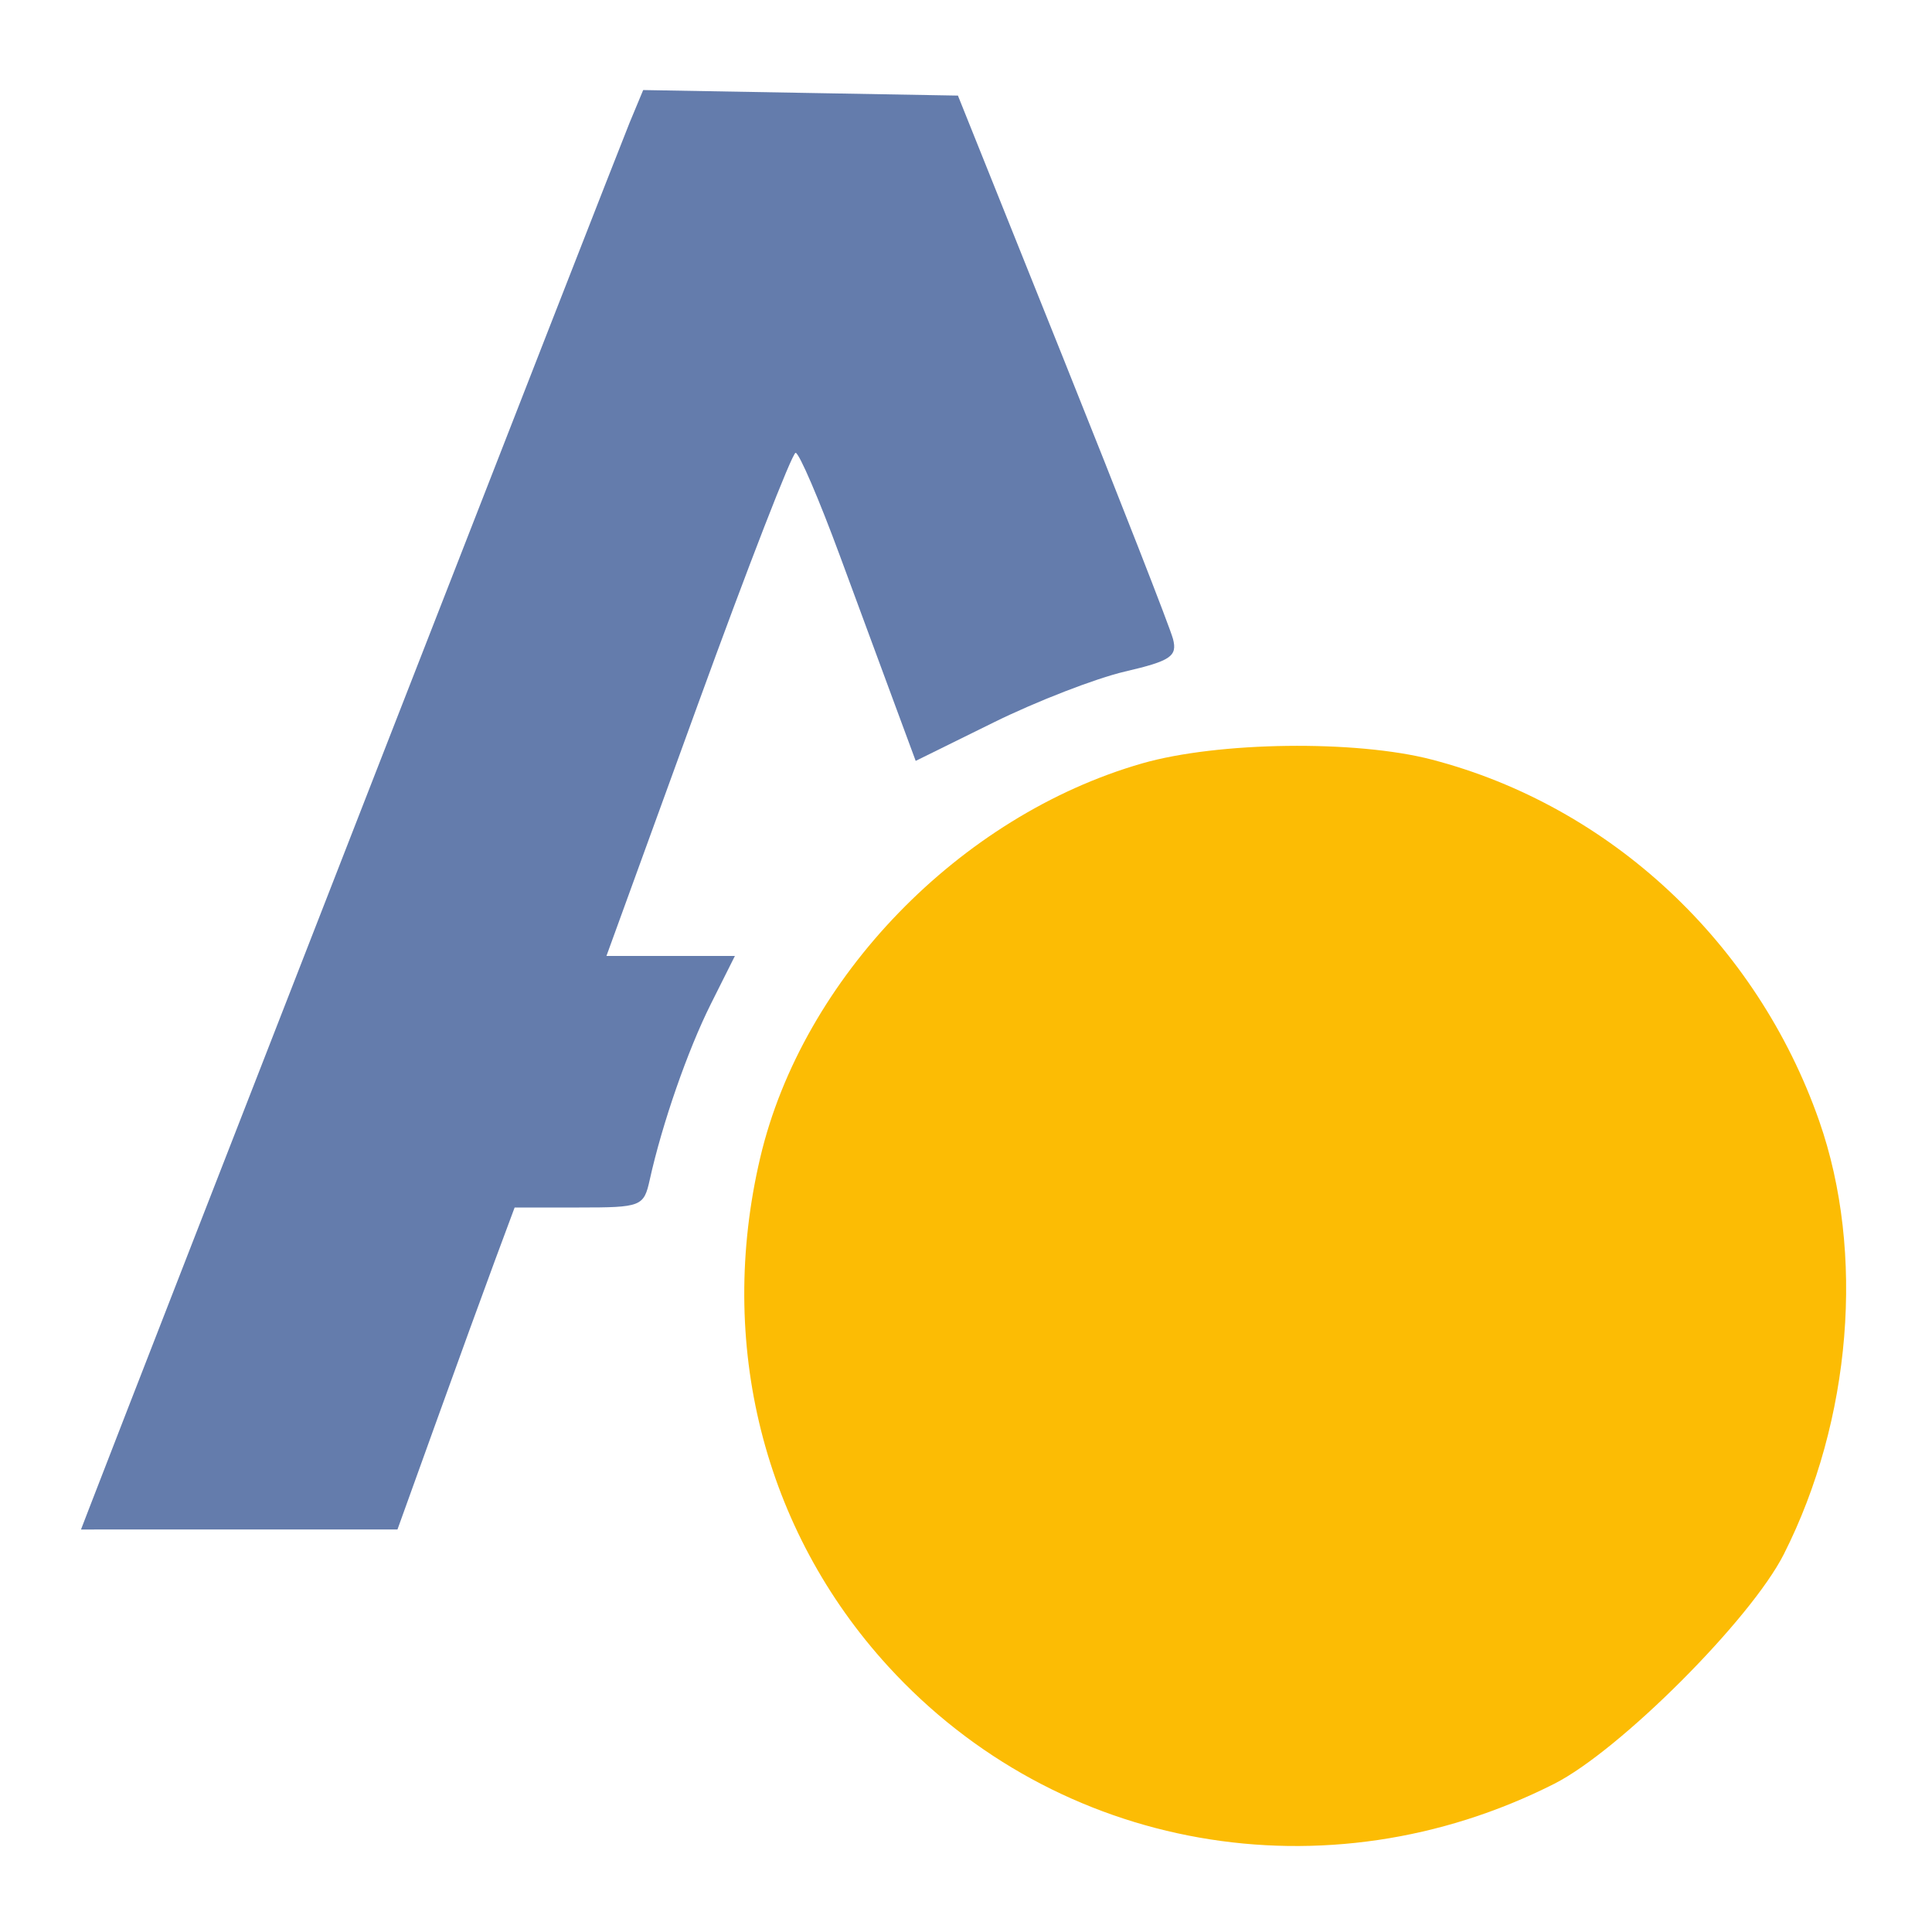
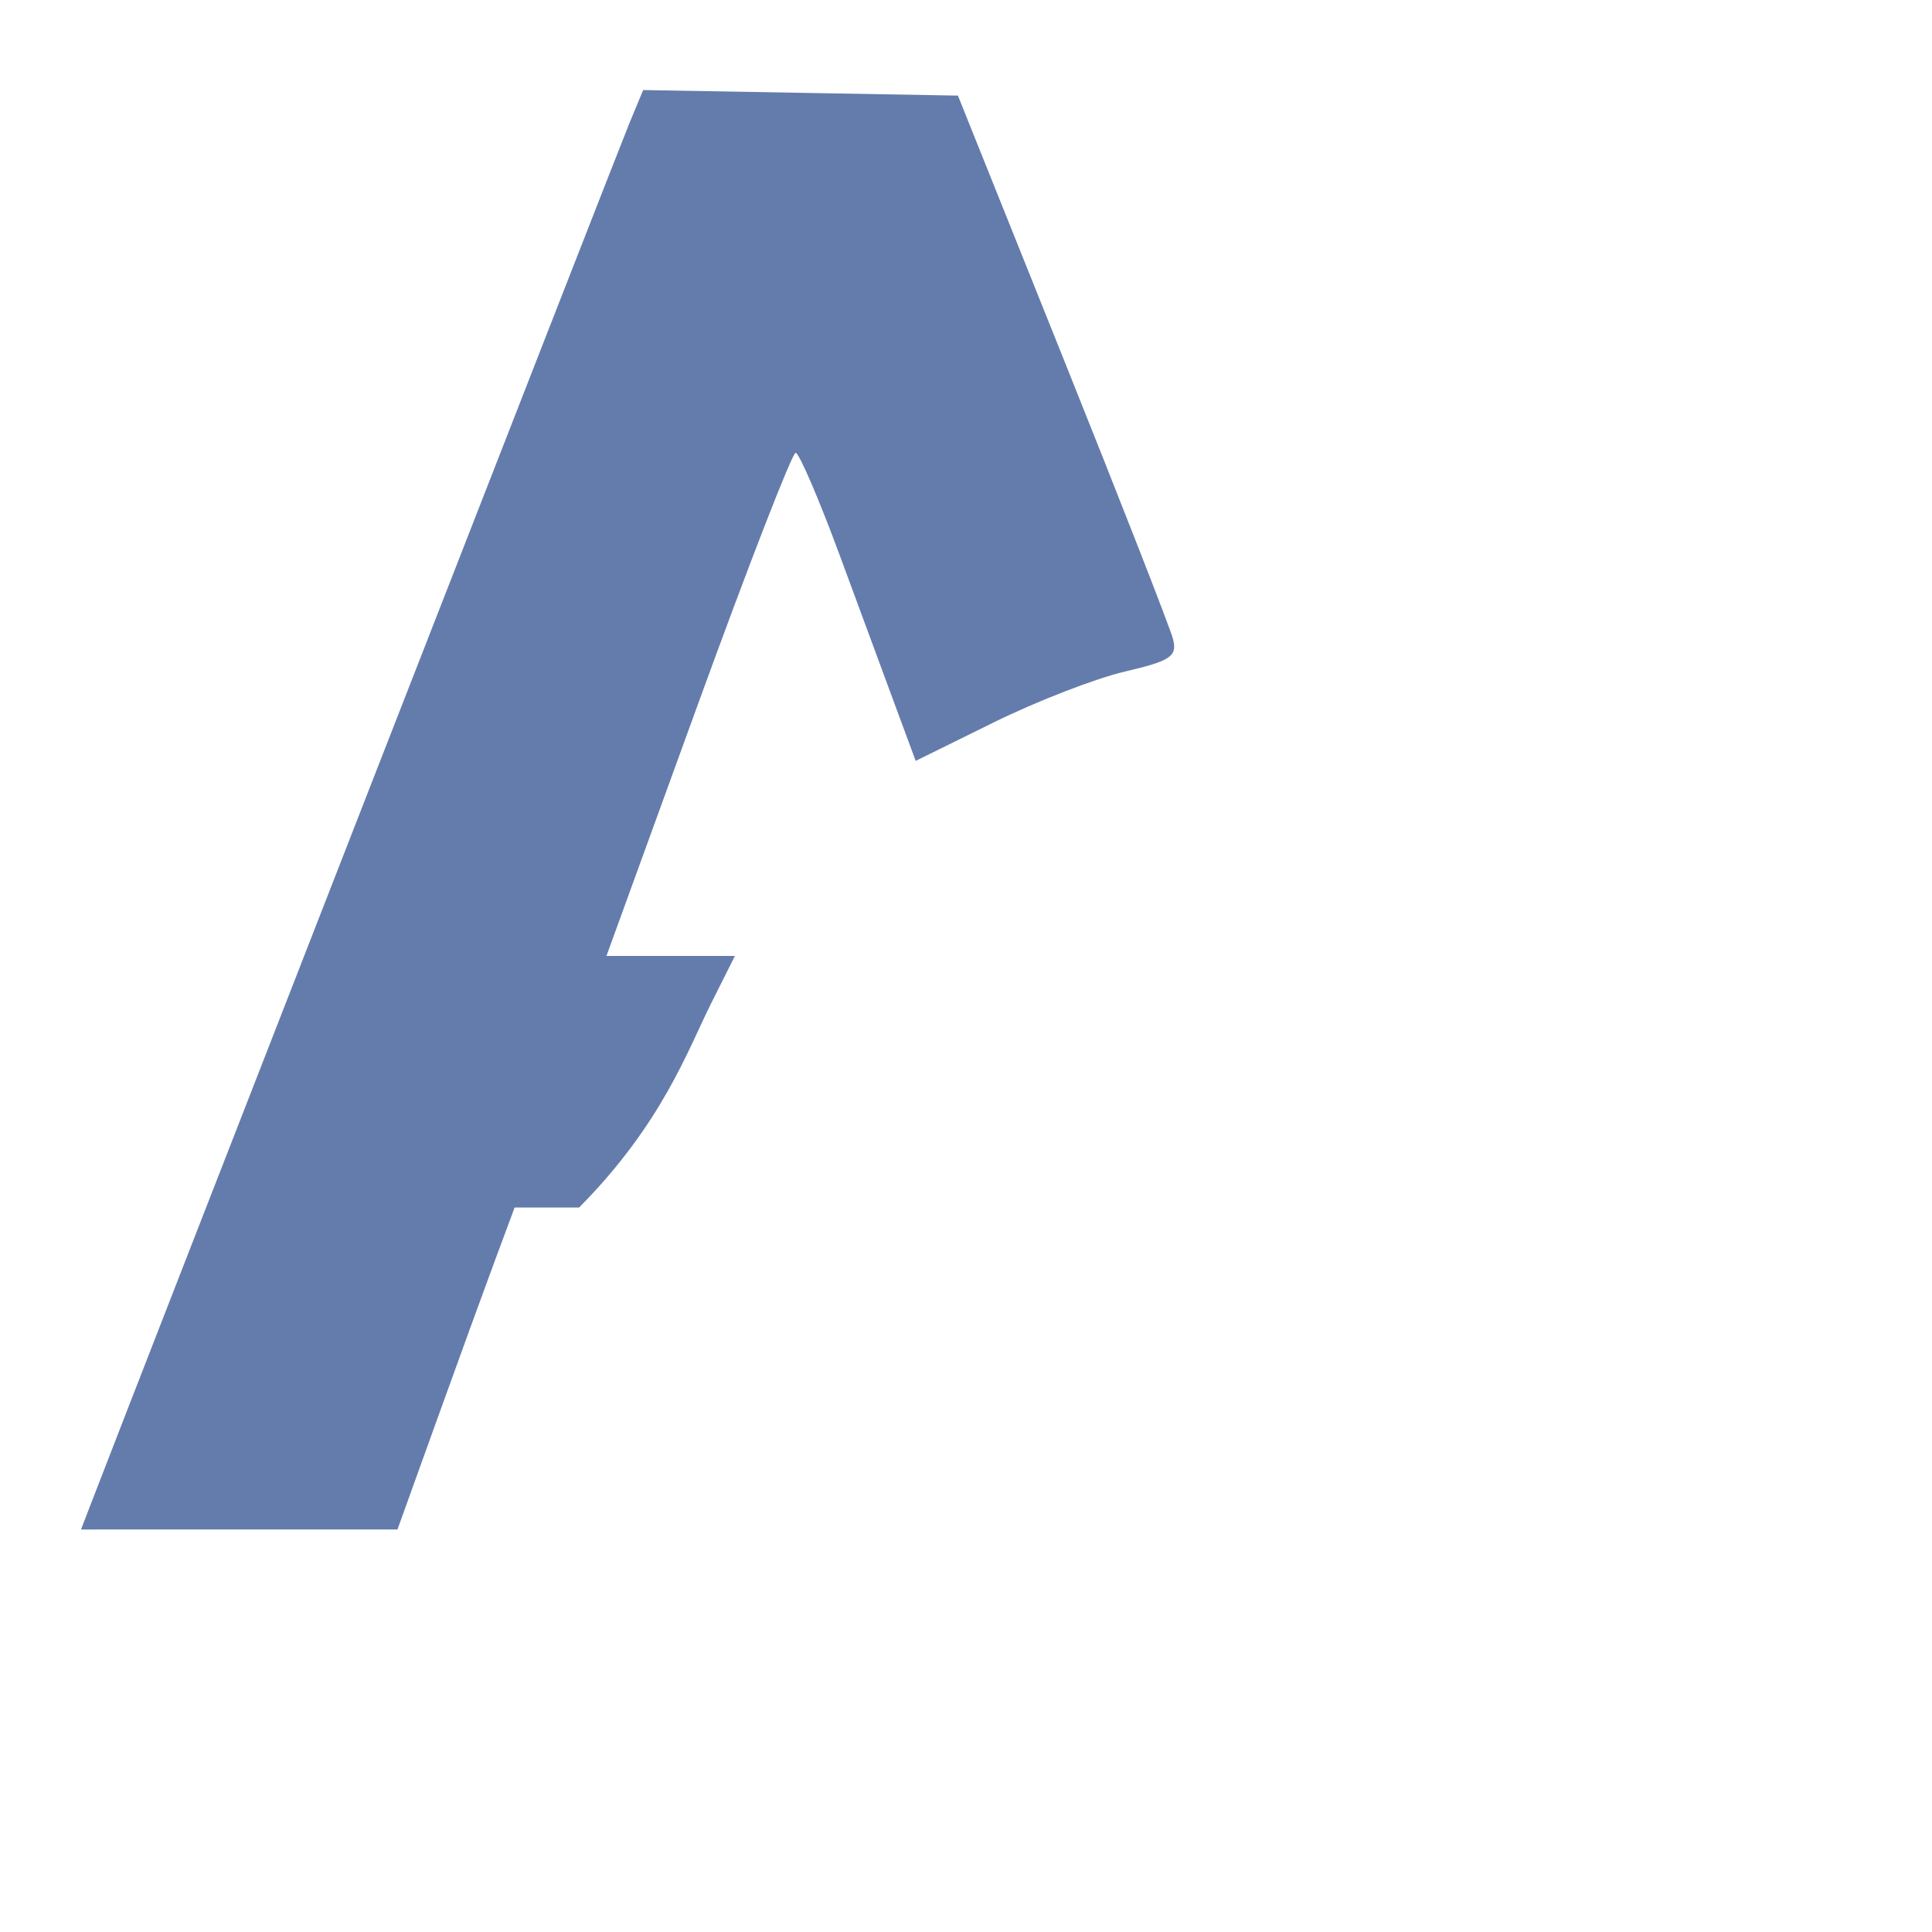
<svg xmlns="http://www.w3.org/2000/svg" width="192" height="192" viewBox="0 0 192 192" version="1.2" baseProfile="tiny-ps">
  <title>Agenda5</title>
-   <path d="M 62.556 12.224 C 61.535 14.675, 14.099 136.296, 8.916 149.750 L 8.050 152 23.775 151.999 L 39.500 151.997 43.371 141.249 C 45.499 135.337, 48.119 128.137, 49.192 125.250 L 51.144 120 57.553 120 C 63.731 120, 63.984 119.901, 64.570 117.250 C 65.803 111.670, 68.341 104.371, 70.655 99.750 L 73.034 95 66.651 95 L 60.268 95 69.356 70 C 74.354 56.250, 78.724 45, 79.068 45 C 79.412 45, 81.394 49.612, 83.474 55.250 C 85.554 60.888, 88.098 67.776, 89.128 70.558 L 91 75.616 98.750 71.794 C 103.013 69.692, 108.883 67.417, 111.796 66.738 C 116.342 65.679, 117.019 65.221, 116.573 63.502 C 116.287 62.401, 111.361 49.800, 105.626 35.500 L 95.198 9.500 79.559 9.224 L 63.919 8.949 62.556 12.224" stroke="none" fill="#647cac" fill-rule="evenodd" />
-   <path d="M 113.500 75.867 C 95.387 81.071, 79.757 97.201, 75.556 115.022 C 71.207 133.476, 75.869 152.037, 88.260 165.595 C 105.064 183.981, 131.847 188.706, 154.457 177.274 C 160.951 173.990, 173.990 160.951, 177.274 154.457 C 184.004 141.147, 185.365 124.471, 180.789 111.398 C 174.593 93.695, 160.028 80.107, 142.297 75.489 C 134.739 73.520, 121.040 73.700, 113.500 75.867" stroke="none" fill="#fcbc04" fill-rule="evenodd" />
+   <path d="M 62.556 12.224 C 61.535 14.675, 14.099 136.296, 8.916 149.750 L 8.050 152 23.775 151.999 L 39.500 151.997 43.371 141.249 C 45.499 135.337, 48.119 128.137, 49.192 125.250 L 51.144 120 57.553 120 C 65.803 111.670, 68.341 104.371, 70.655 99.750 L 73.034 95 66.651 95 L 60.268 95 69.356 70 C 74.354 56.250, 78.724 45, 79.068 45 C 79.412 45, 81.394 49.612, 83.474 55.250 C 85.554 60.888, 88.098 67.776, 89.128 70.558 L 91 75.616 98.750 71.794 C 103.013 69.692, 108.883 67.417, 111.796 66.738 C 116.342 65.679, 117.019 65.221, 116.573 63.502 C 116.287 62.401, 111.361 49.800, 105.626 35.500 L 95.198 9.500 79.559 9.224 L 63.919 8.949 62.556 12.224" stroke="none" fill="#647cac" fill-rule="evenodd" />
</svg>